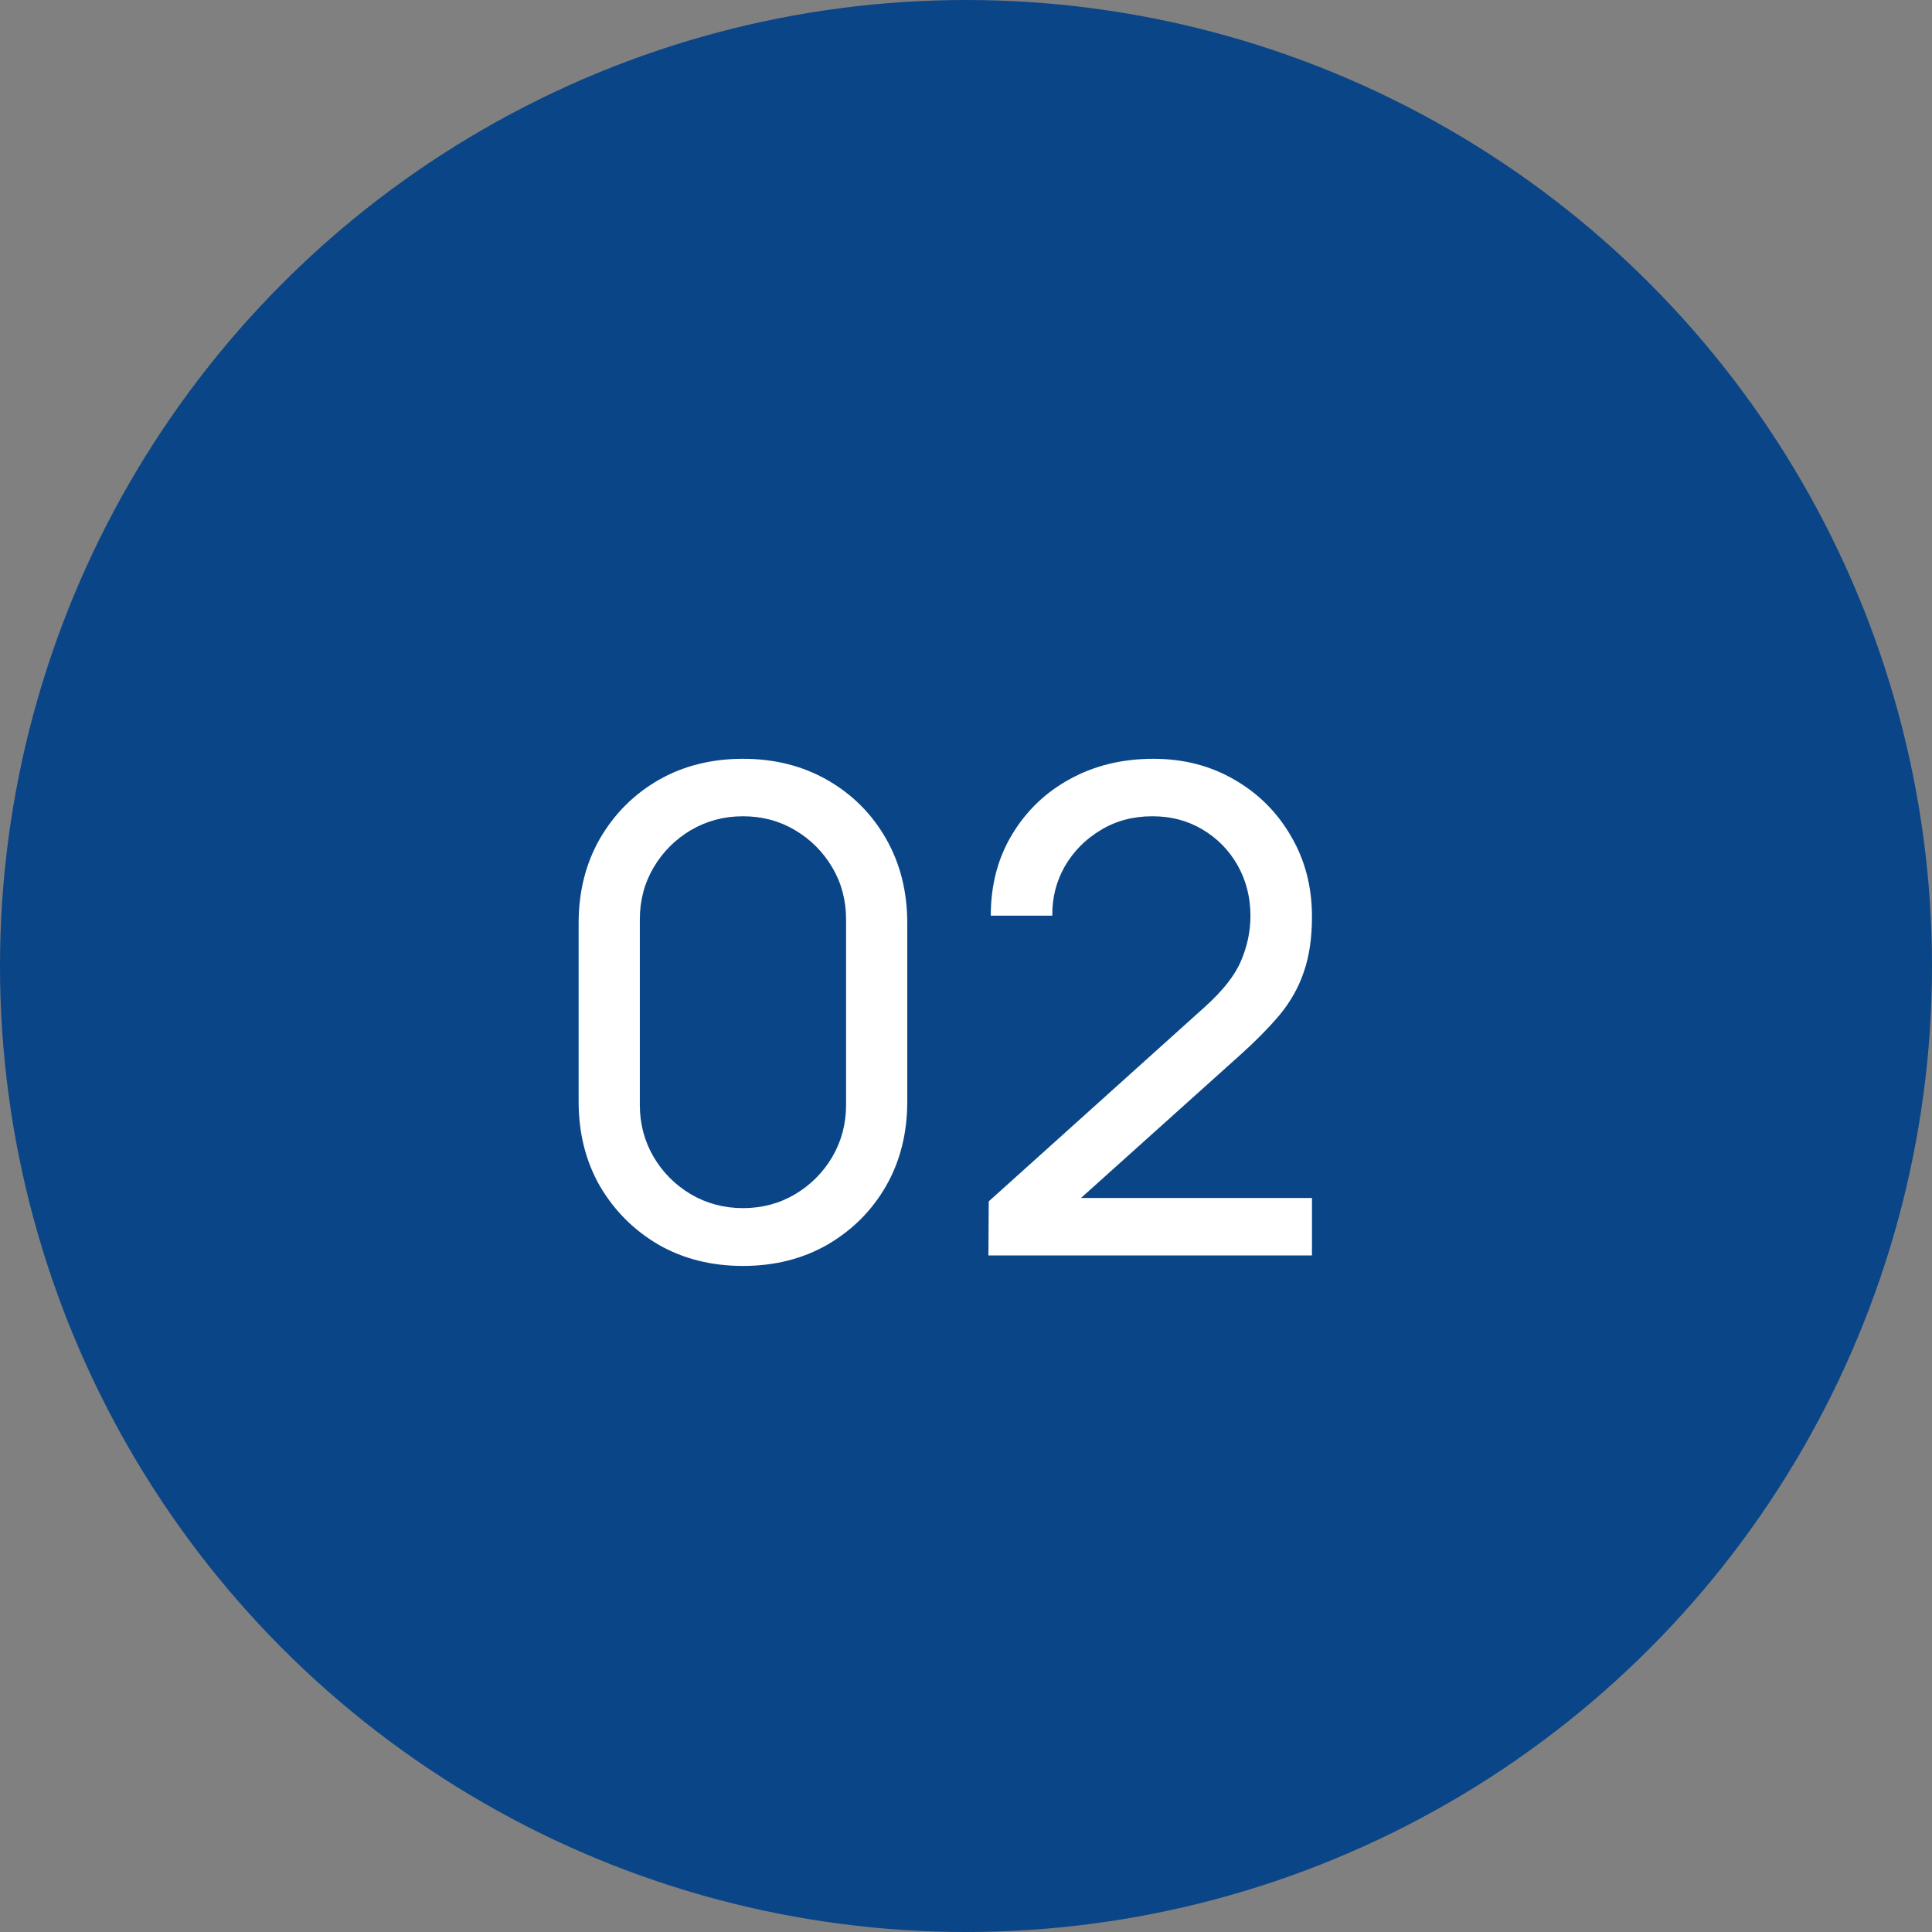
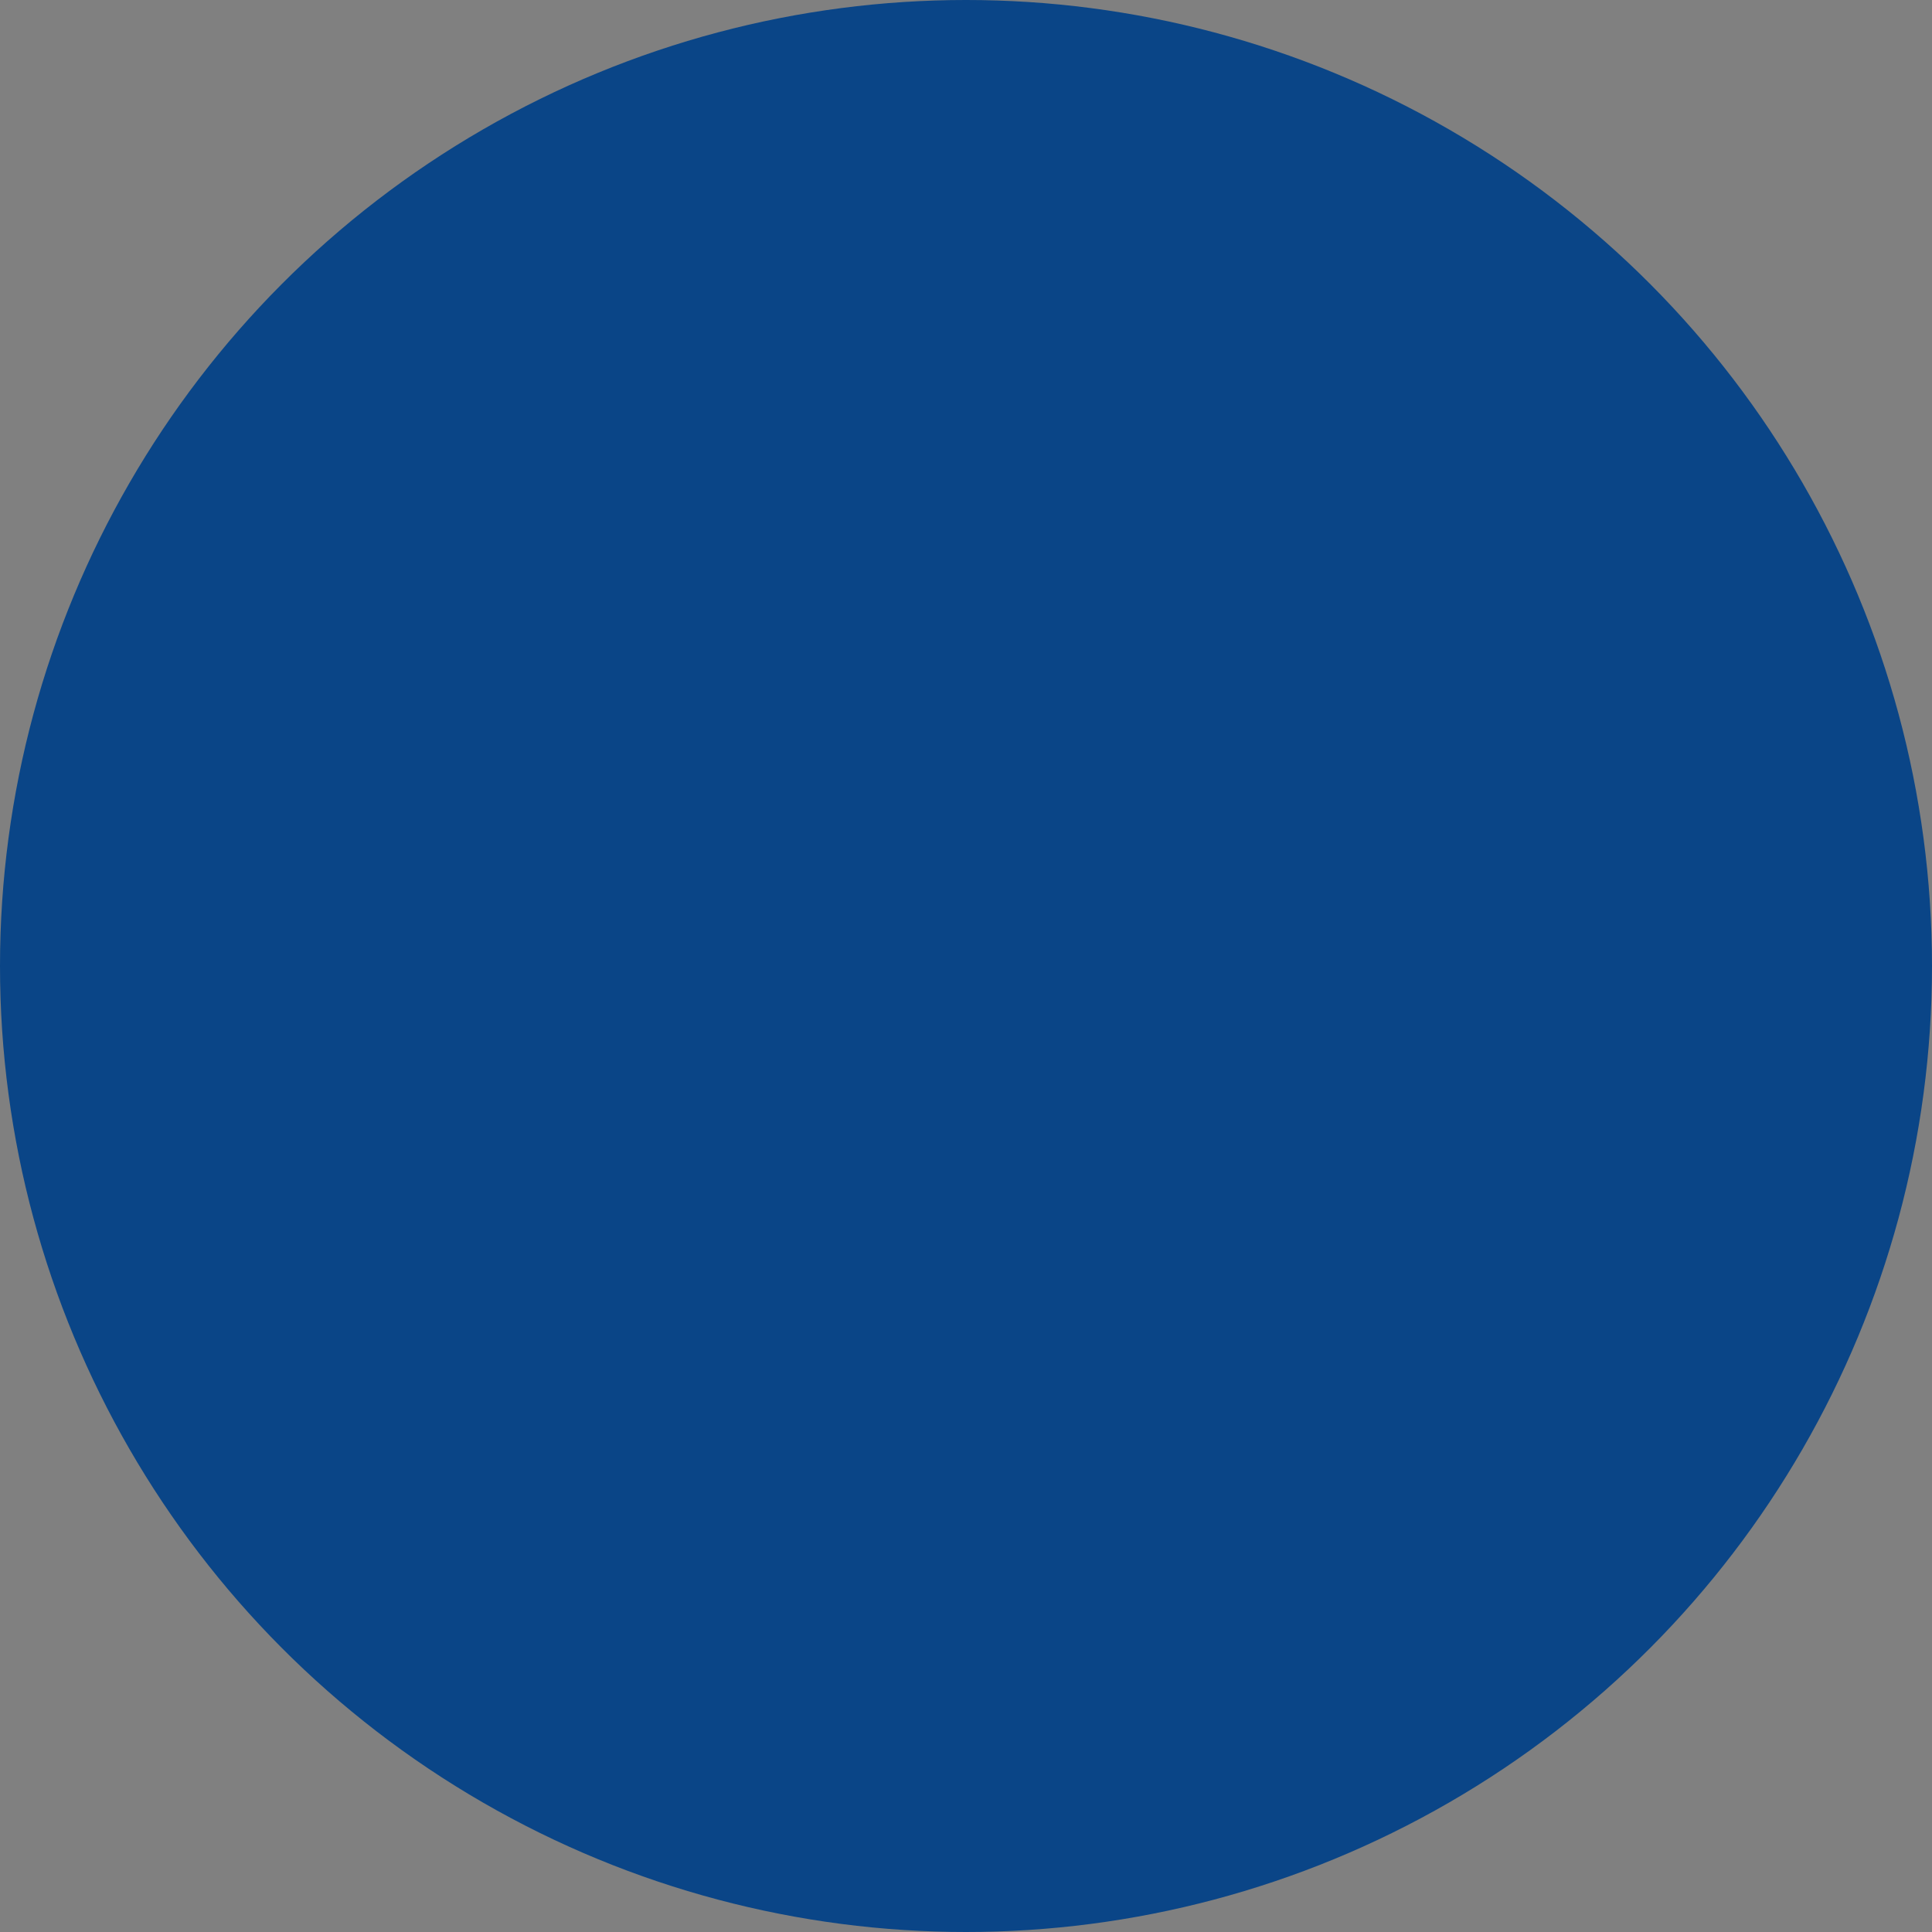
<svg xmlns="http://www.w3.org/2000/svg" width="40" height="40" viewBox="0 0 40 40" fill="none">
  <rect x="0" y="0" width="40" height="40" fill="#808080" stroke="none" />
  <circle cx="20" cy="20" r="20" fill="#0A4587" />
-   <path d="M15.382 26.21C14.729 26.21 14.145 26.063 13.632 25.769C13.123 25.47 12.72 25.067 12.421 24.558C12.127 24.045 11.98 23.461 11.98 22.808V19.112C11.98 18.459 12.127 17.875 12.421 17.362C12.72 16.849 13.123 16.445 13.632 16.151C14.145 15.857 14.729 15.71 15.382 15.71C16.035 15.71 16.619 15.857 17.132 16.151C17.645 16.445 18.049 16.849 18.343 17.362C18.637 17.875 18.784 18.459 18.784 19.112V22.808C18.784 23.461 18.637 24.045 18.343 24.558C18.049 25.067 17.645 25.47 17.132 25.769C16.619 26.063 16.035 26.21 15.382 26.21ZM15.382 25.013C15.779 25.013 16.138 24.917 16.46 24.726C16.782 24.535 17.039 24.278 17.23 23.956C17.421 23.629 17.517 23.27 17.517 22.878V19.035C17.517 18.638 17.421 18.279 17.23 17.957C17.039 17.635 16.782 17.378 16.46 17.187C16.138 16.996 15.779 16.9 15.382 16.9C14.99 16.9 14.631 16.996 14.304 17.187C13.982 17.378 13.725 17.635 13.534 17.957C13.343 18.279 13.247 18.638 13.247 19.035V22.878C13.247 23.27 13.343 23.629 13.534 23.956C13.725 24.278 13.982 24.535 14.304 24.726C14.631 24.917 14.99 25.013 15.382 25.013ZM20.464 25.993L20.471 24.873L24.944 20.848C25.317 20.512 25.567 20.195 25.693 19.896C25.823 19.593 25.889 19.282 25.889 18.965C25.889 18.578 25.8 18.228 25.623 17.915C25.445 17.602 25.203 17.355 24.895 17.173C24.591 16.991 24.246 16.9 23.859 16.9C23.457 16.9 23.1 16.996 22.788 17.187C22.475 17.374 22.228 17.623 22.046 17.936C21.868 18.249 21.782 18.589 21.787 18.958H20.513C20.513 18.323 20.66 17.763 20.954 17.278C21.248 16.788 21.647 16.405 22.151 16.13C22.659 15.85 23.236 15.71 23.88 15.71C24.505 15.71 25.065 15.855 25.56 16.144C26.054 16.429 26.444 16.818 26.729 17.313C27.018 17.803 27.163 18.358 27.163 18.979C27.163 19.418 27.107 19.798 26.995 20.12C26.887 20.442 26.719 20.741 26.491 21.016C26.262 21.287 25.975 21.576 25.63 21.884L21.913 25.223L21.752 24.803H27.163V25.993H20.464Z" fill="white" />
</svg>